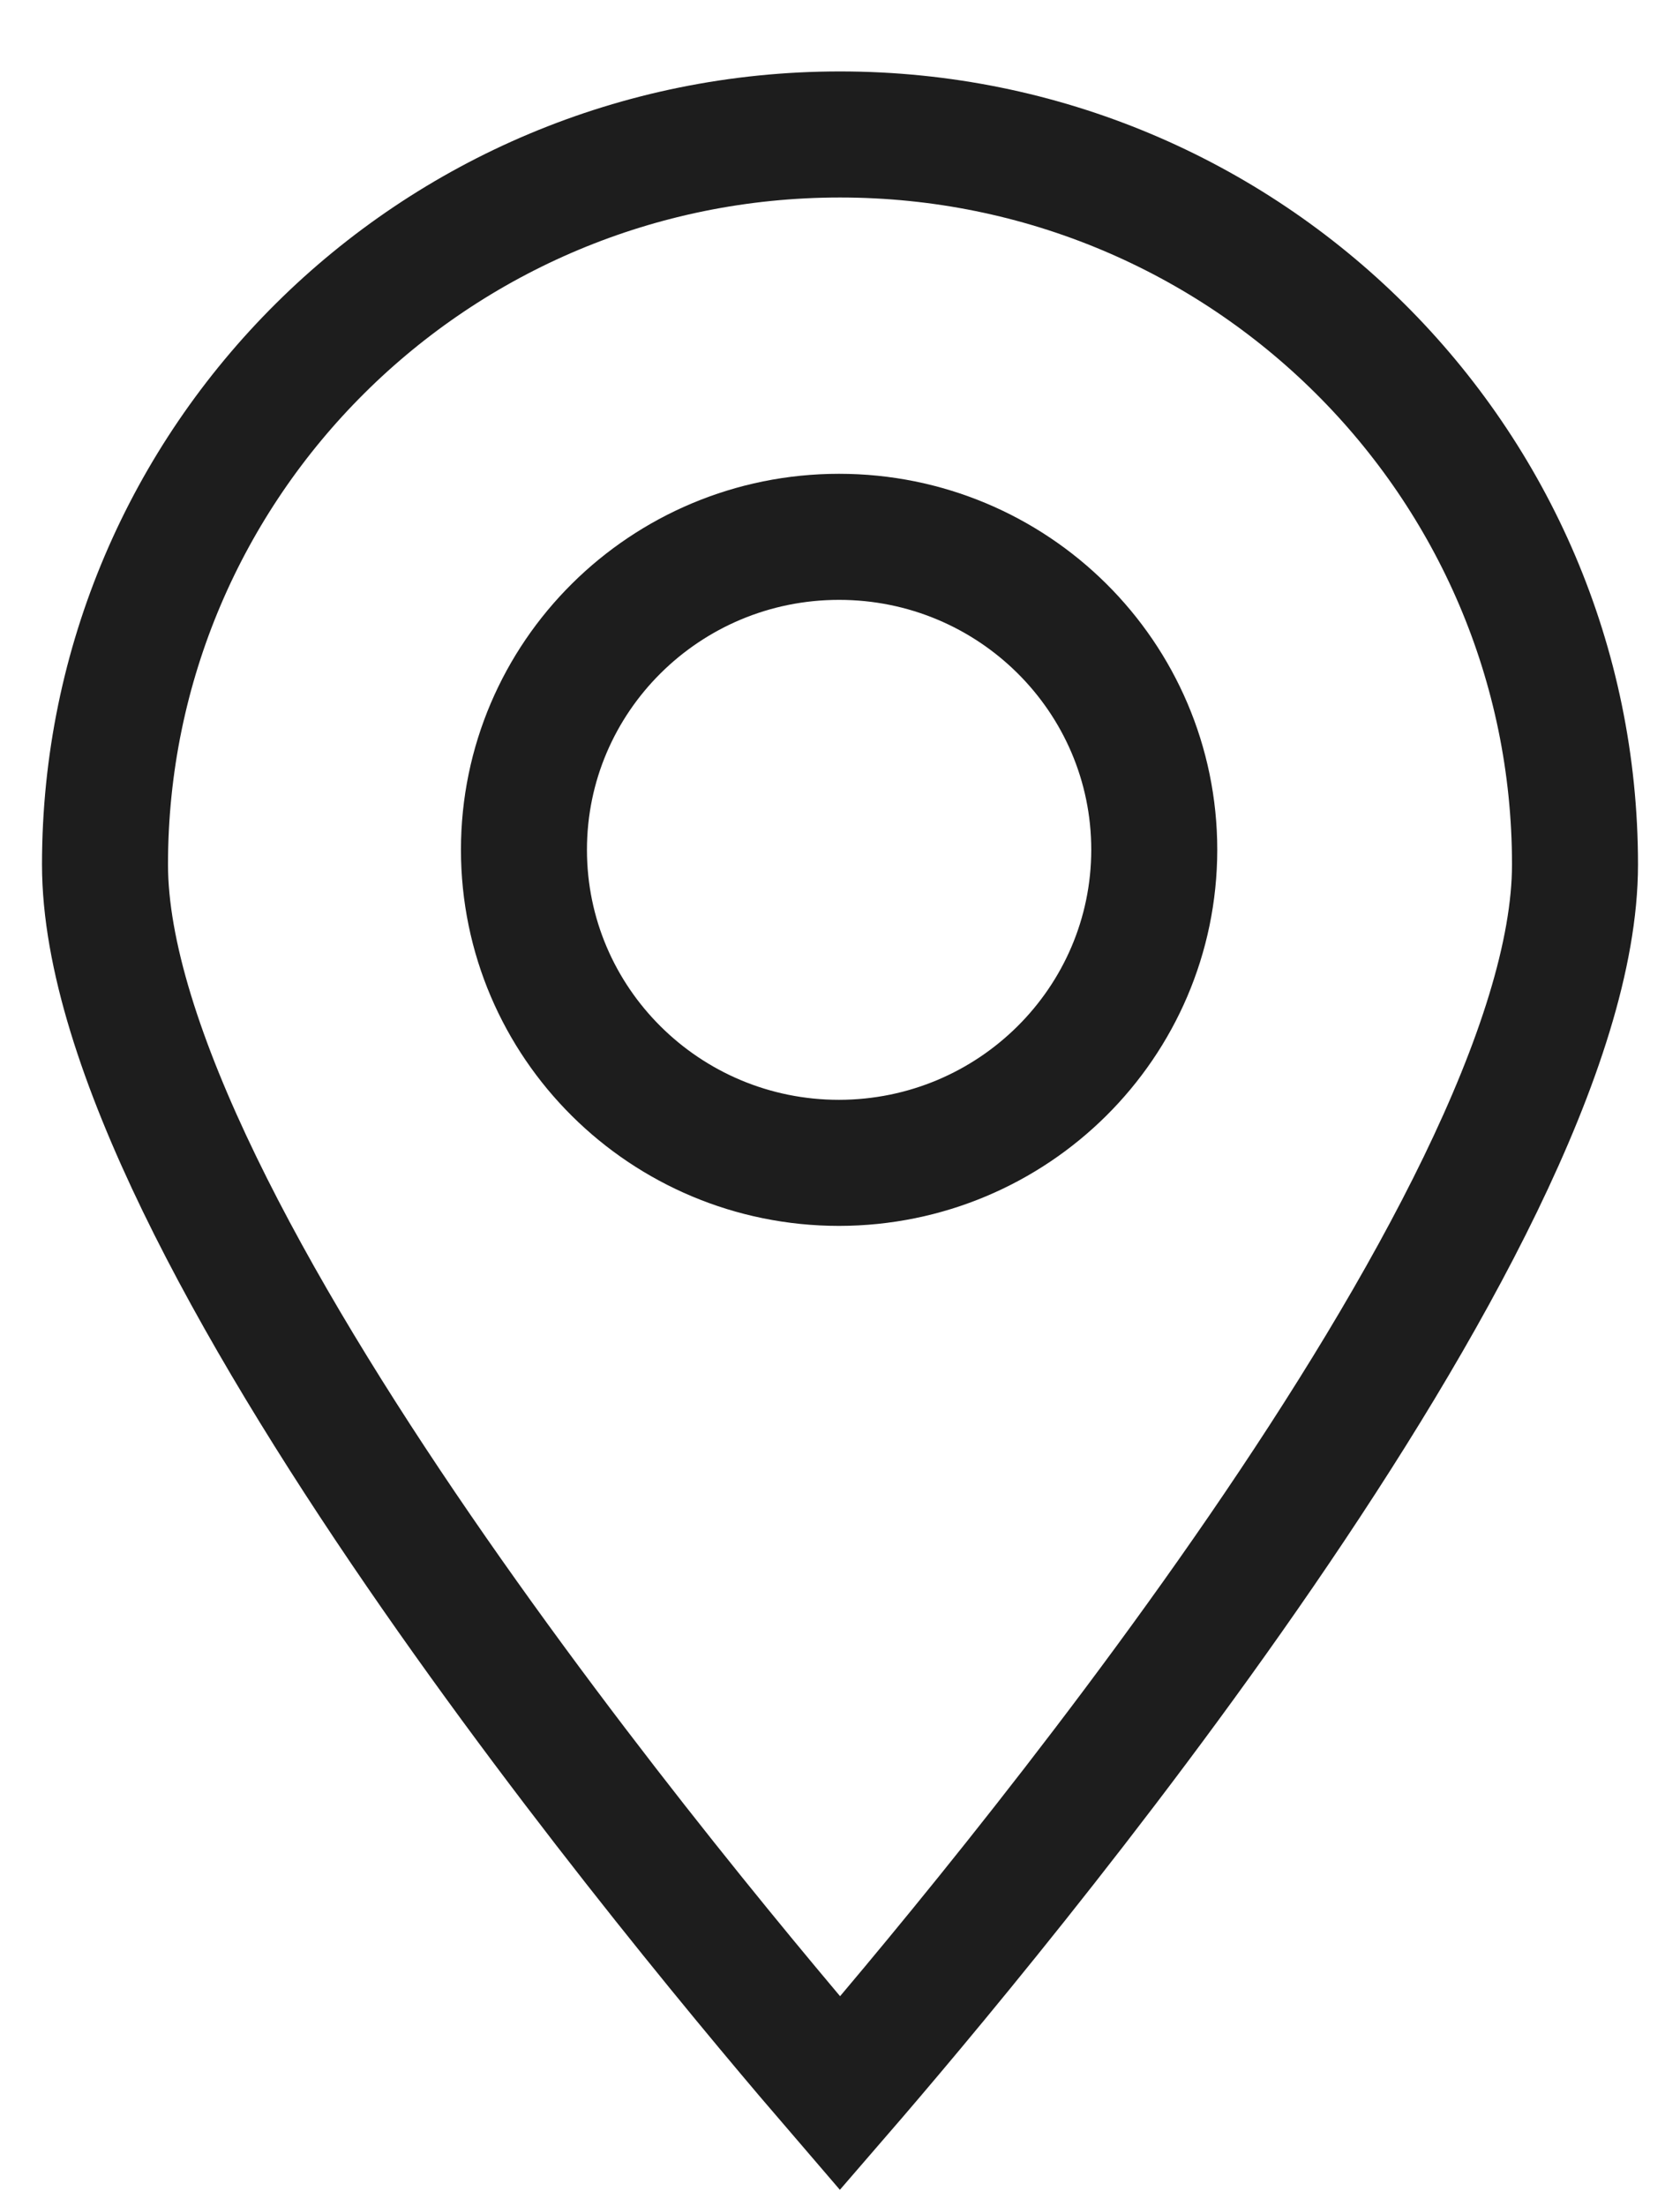
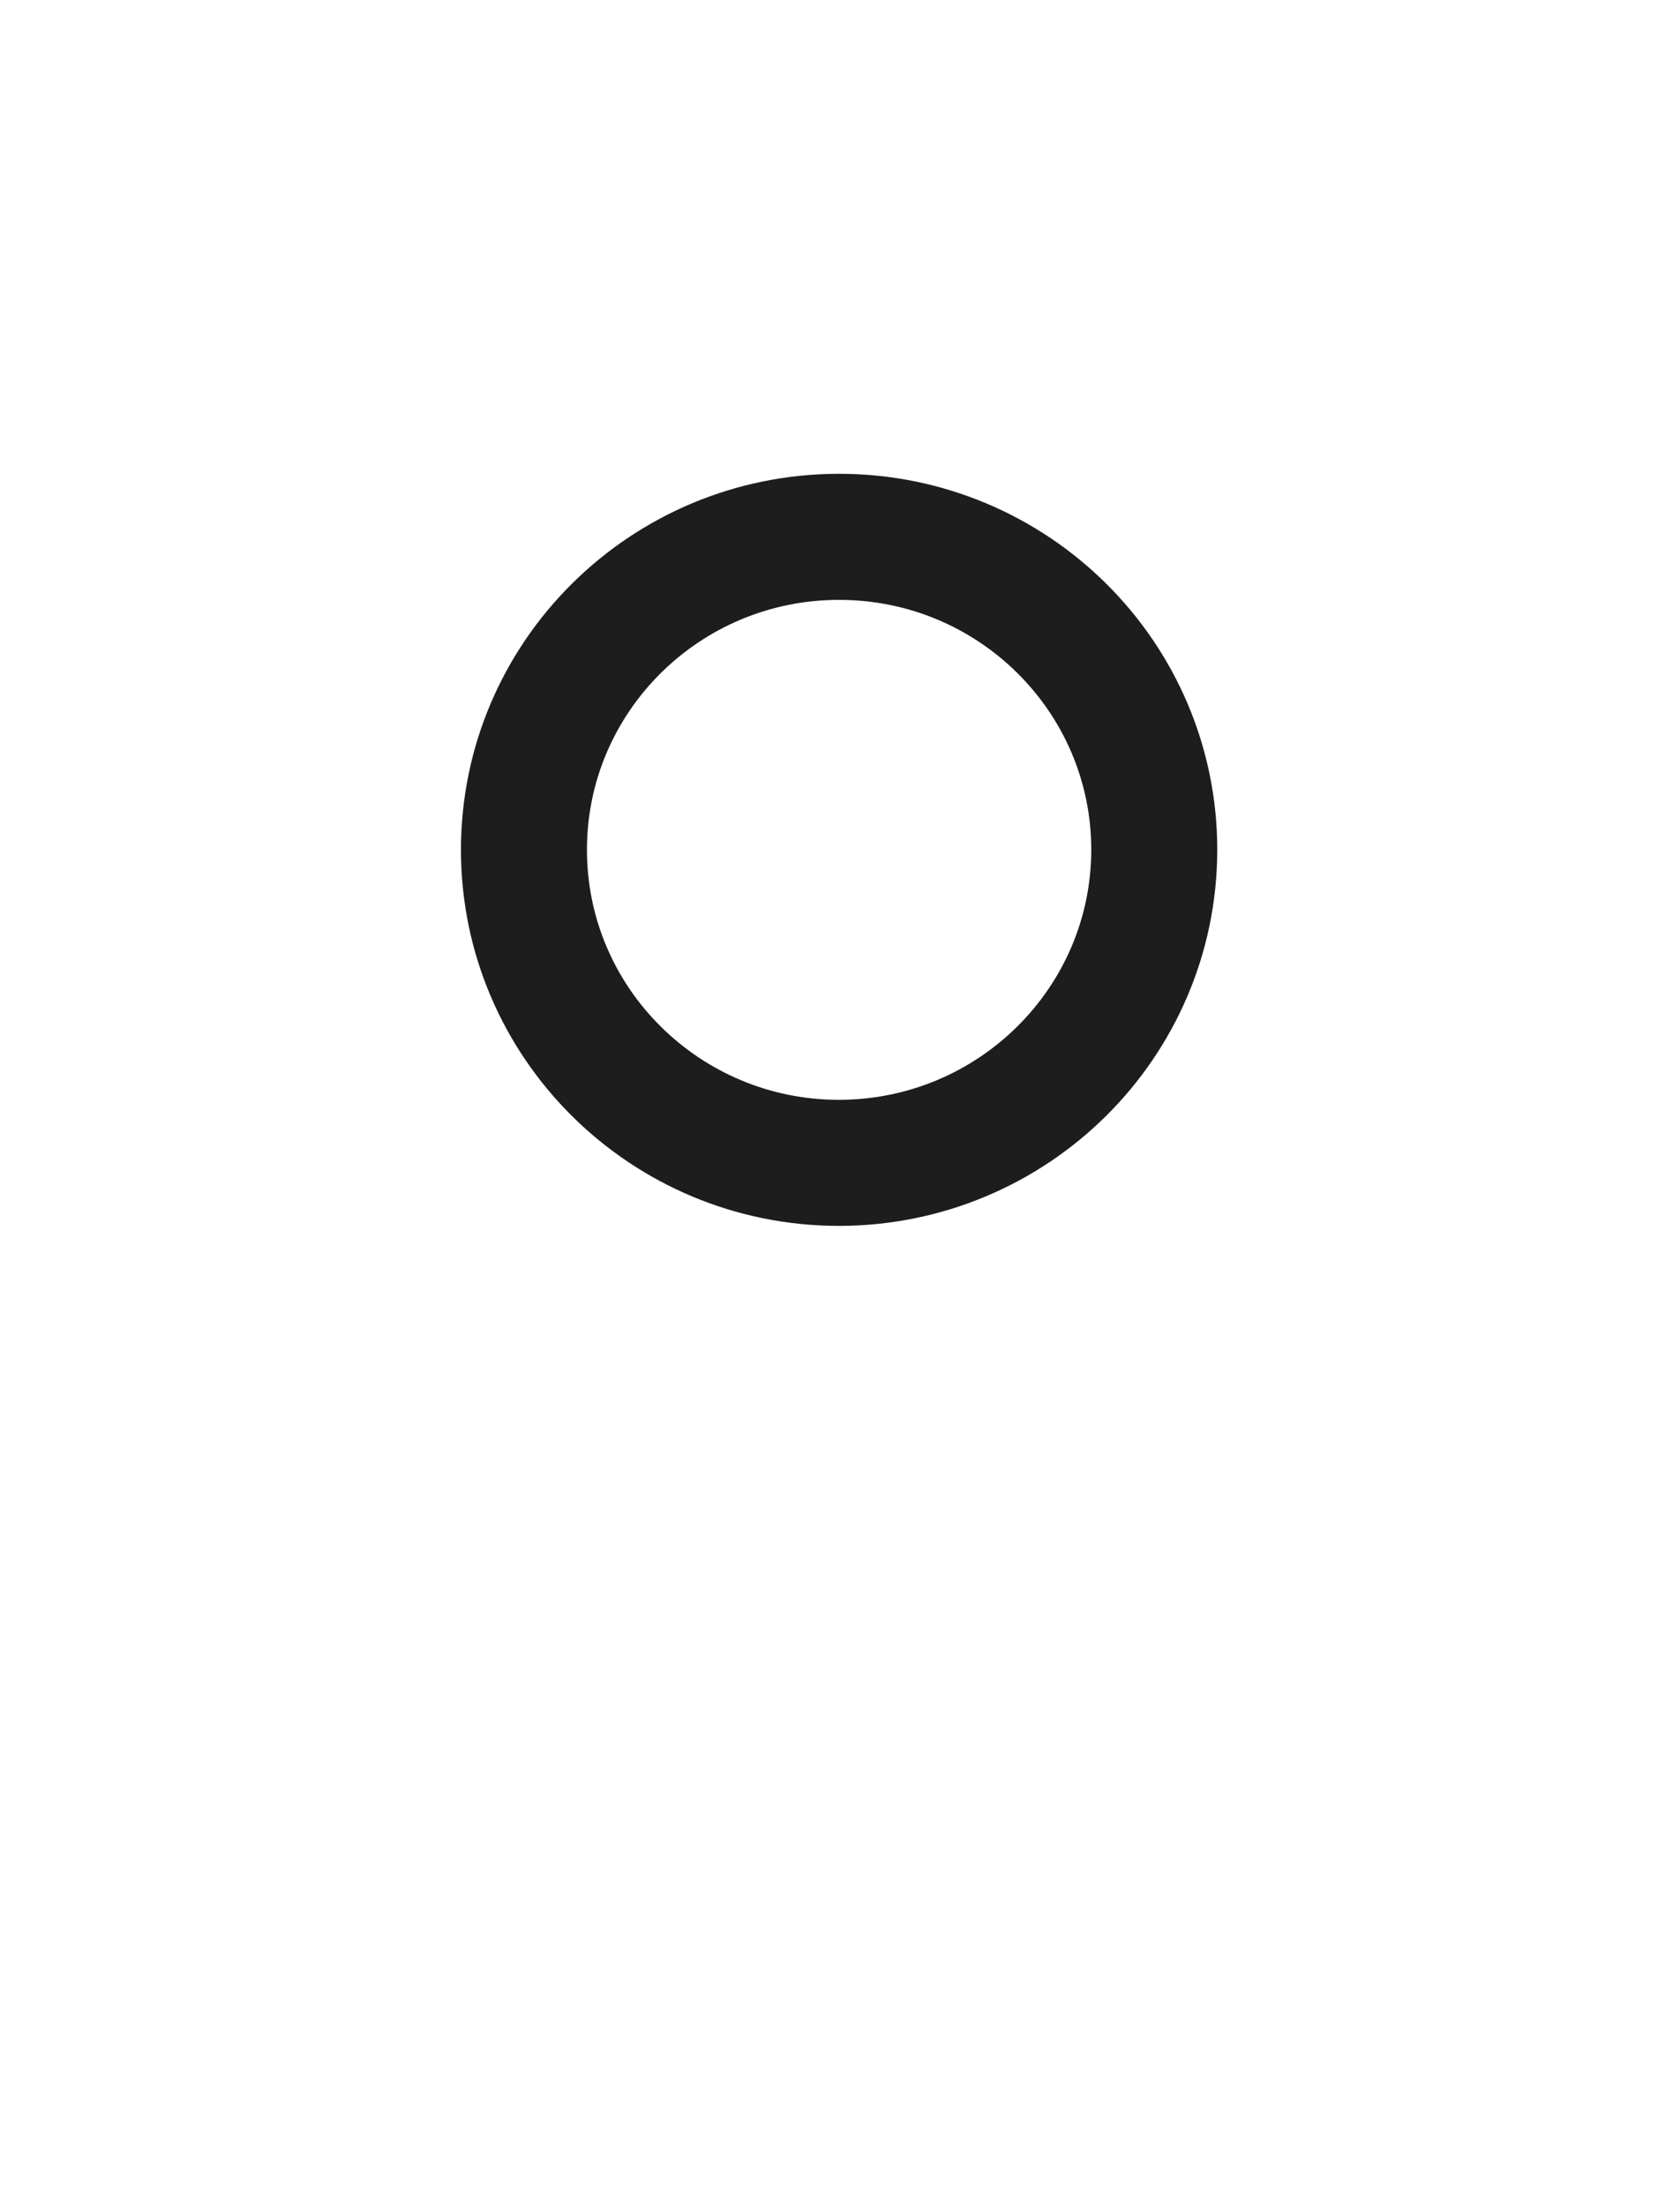
<svg xmlns="http://www.w3.org/2000/svg" width="16" height="21" viewBox="0 0 16 21" fill="none">
  <g clip-path="url(#clip0_7217_347)">
-     <path d="M8 19.926C6.627 18.331 1 11.638 1 8.229C1 4.39 4.134 1.28 8 1.28C11.866 1.28 15 4.391 15 8.229C15 11.638 9.373 18.339 8 19.926Z" stroke="#1D1D1D" stroke-width="1.2" stroke-miterlimit="50" />
    <path d="M7.991 11.069C6.334 11.069 4.99 9.735 4.99 8.089C4.99 6.444 6.334 5.11 7.991 5.11C9.649 5.11 10.993 6.444 10.993 8.09C10.991 9.734 9.648 11.067 7.991 11.069Z" stroke="#1D1D1D" stroke-width="1.2" stroke-miterlimit="50" />
  </g>
  <defs>
    <clipPath id="clip0_7217_347">
      <rect width="16" height="21" fill="white" />
    </clipPath>
  </defs>
</svg>